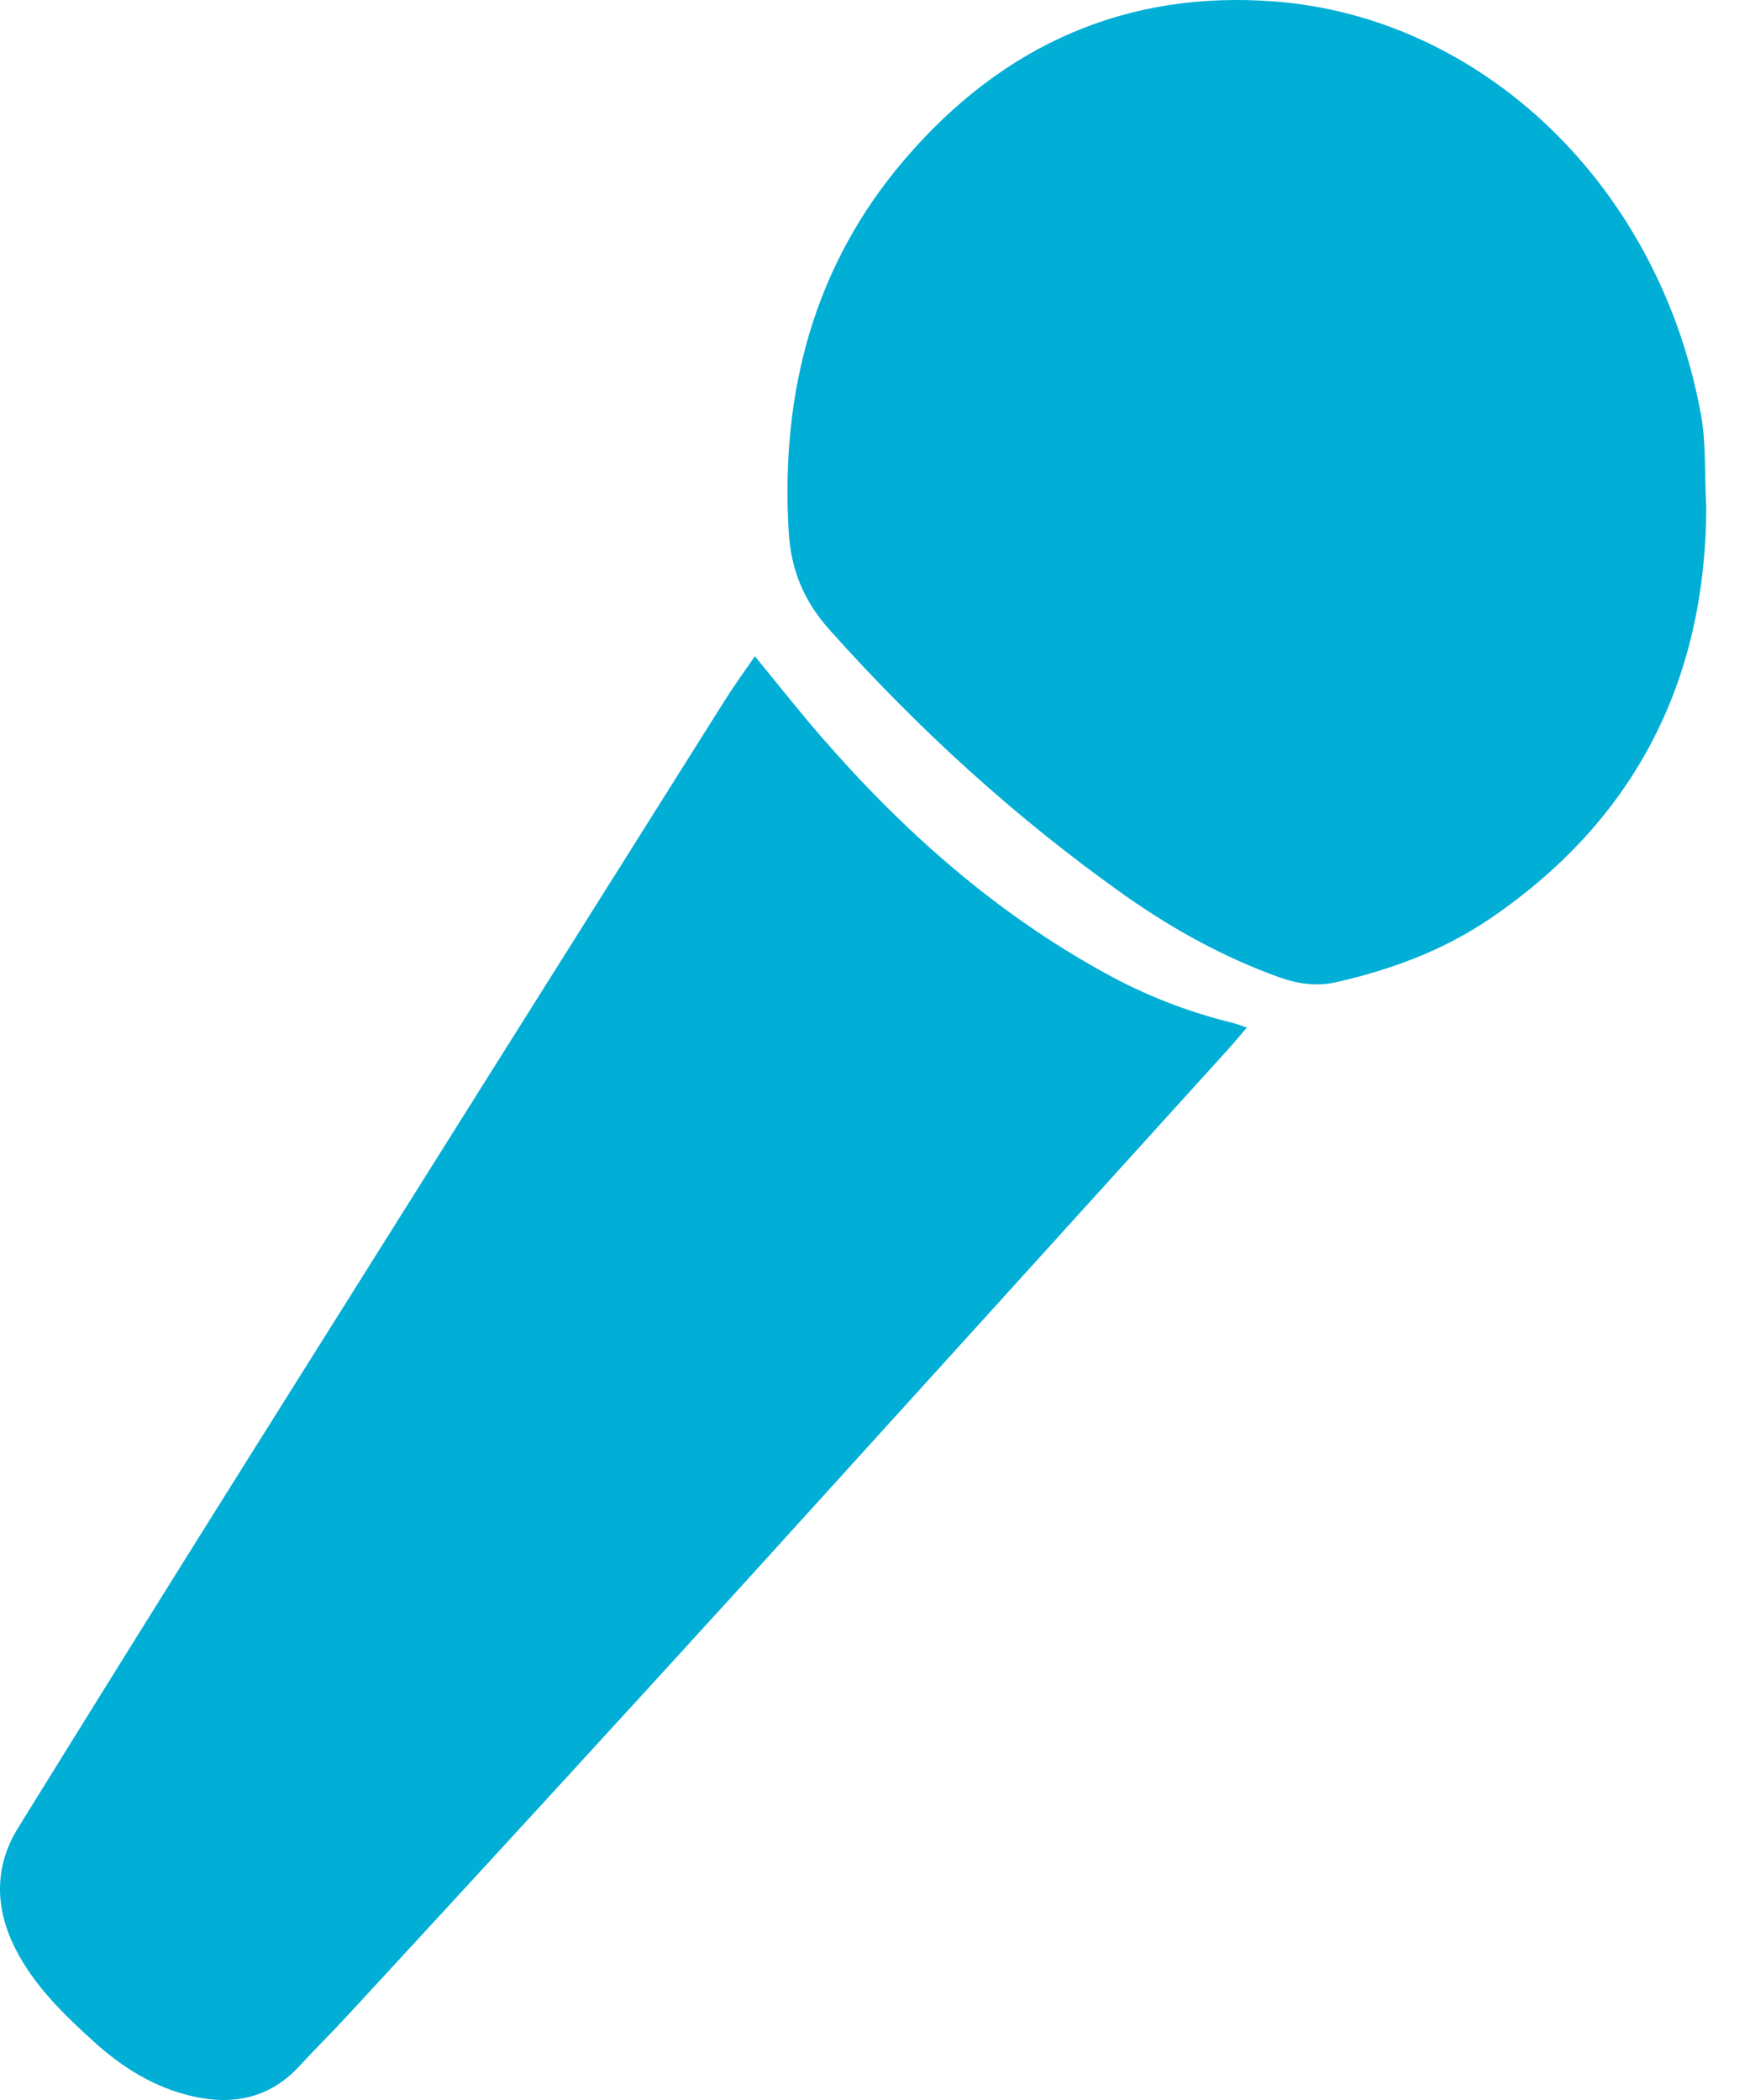
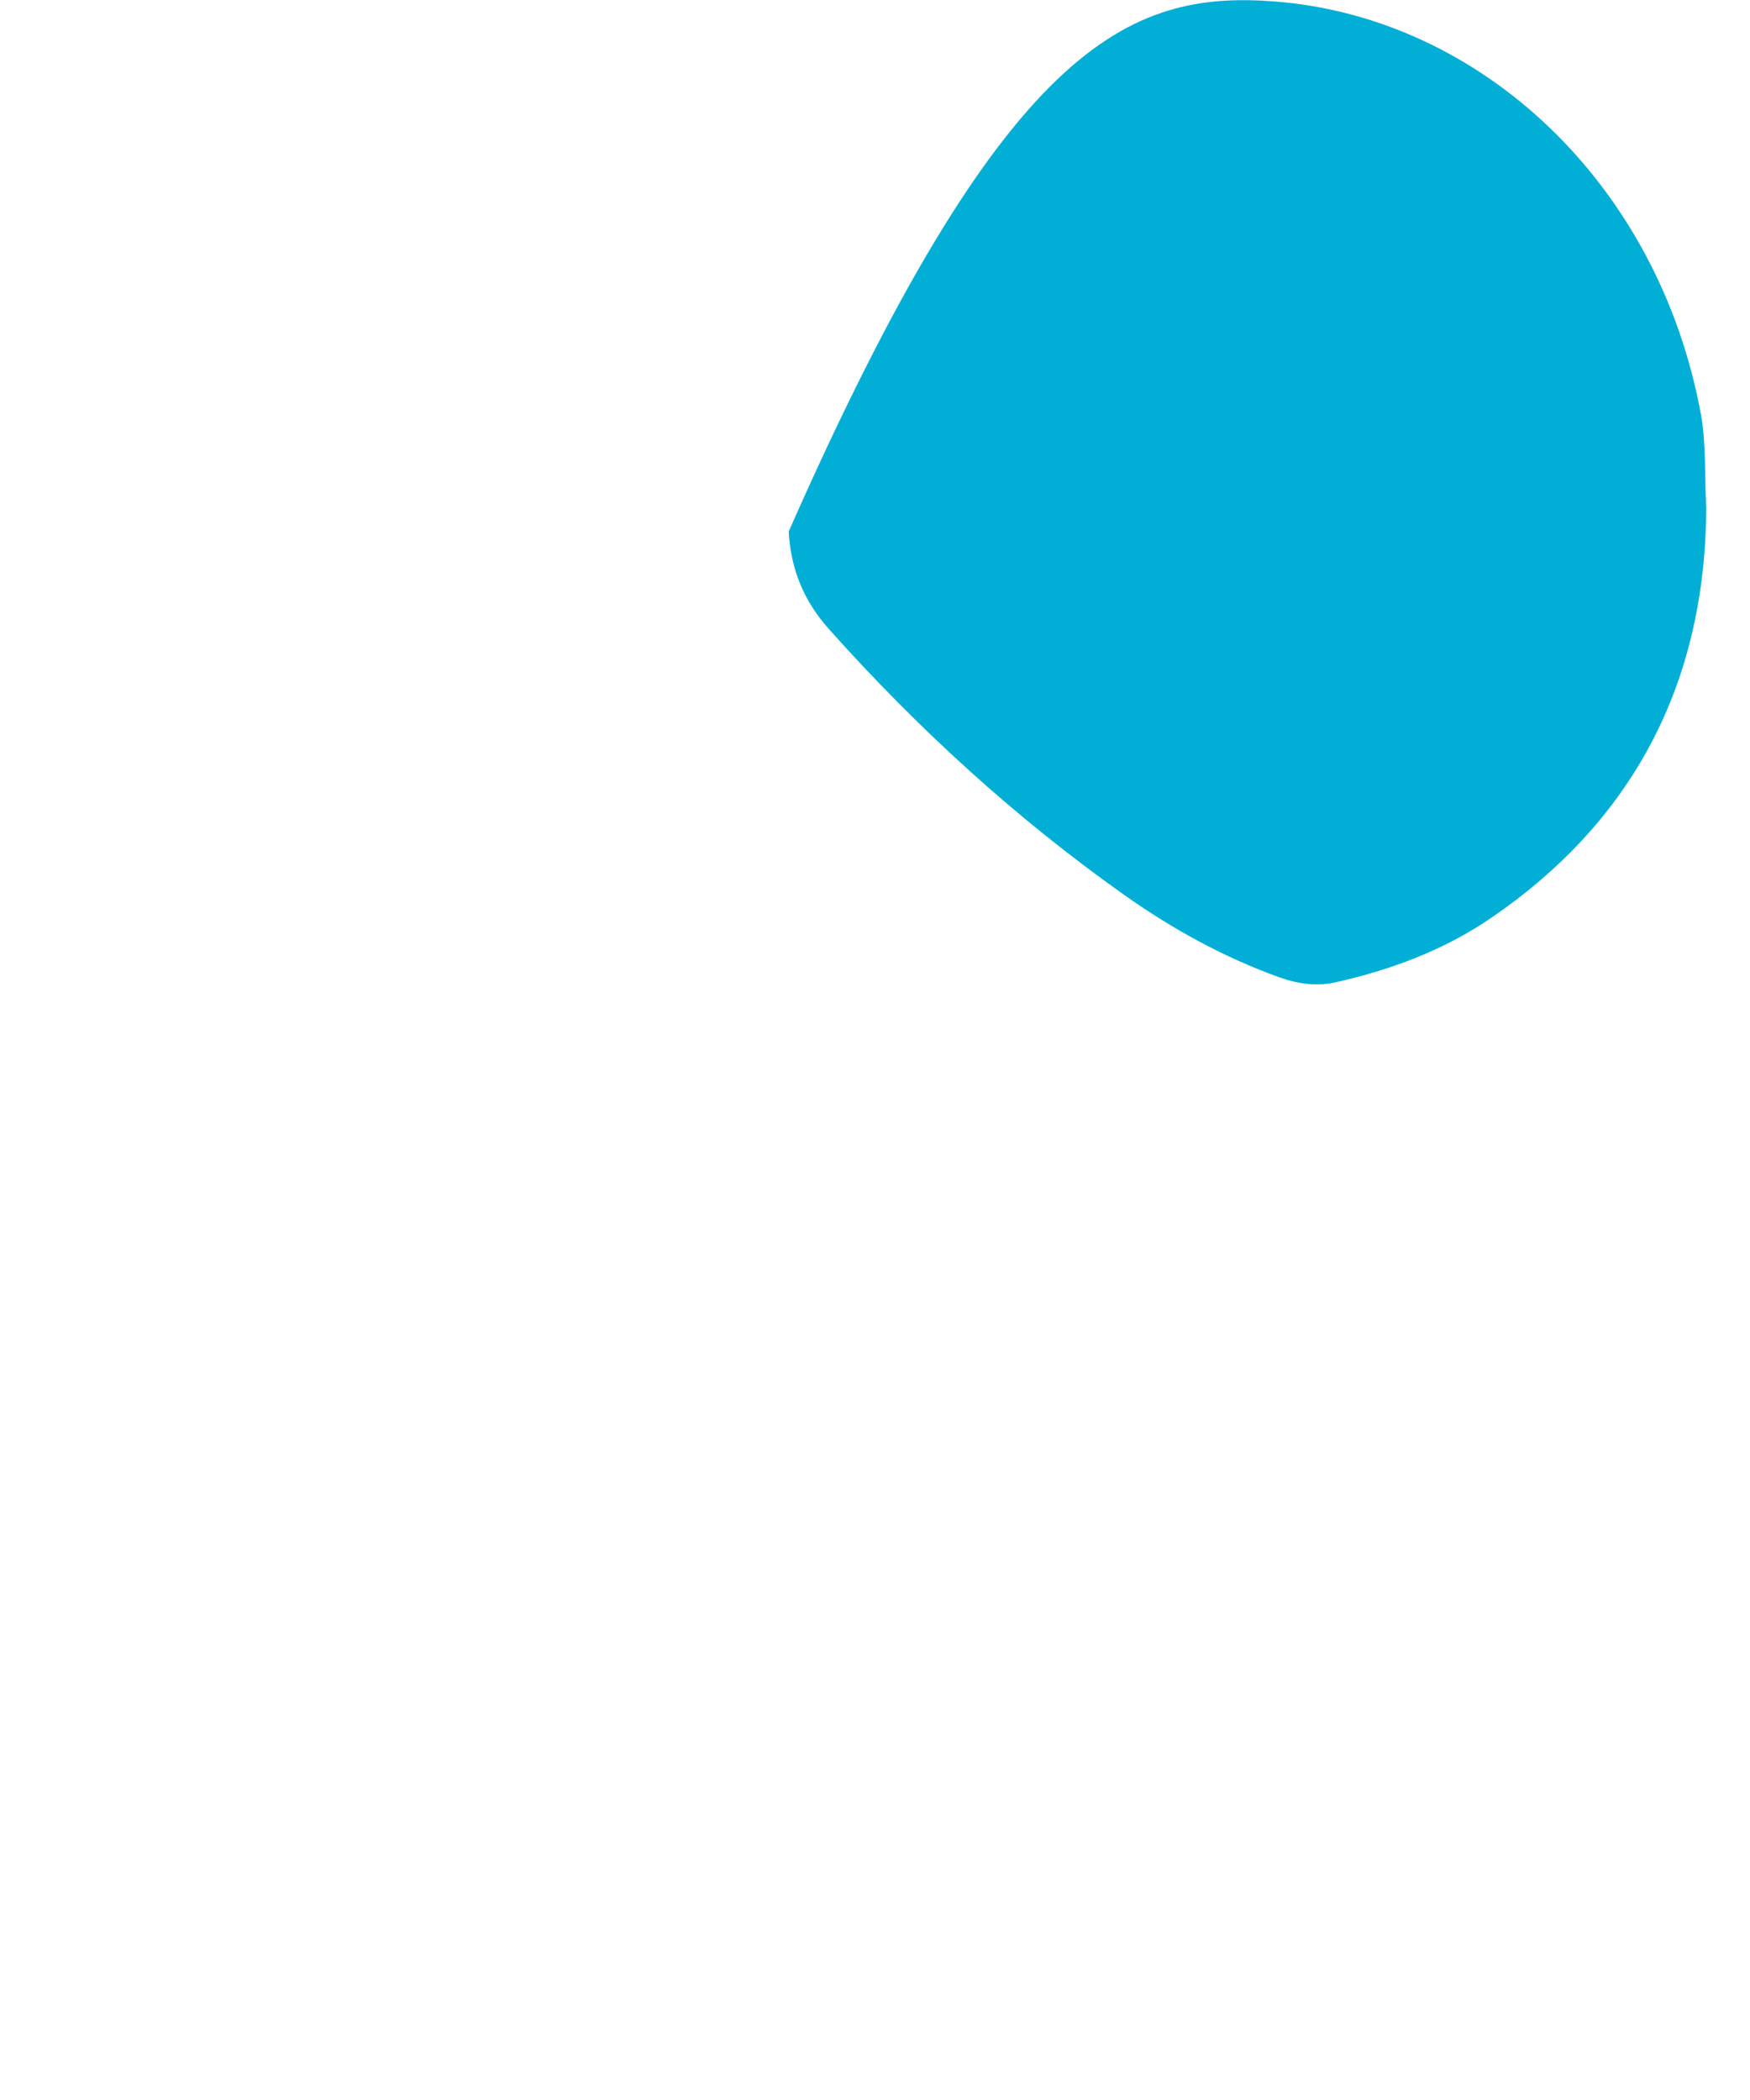
<svg xmlns="http://www.w3.org/2000/svg" width="25" height="30" viewBox="0 0 25 30" fill="none">
-   <path d="M10.784 9.375C11.119 9.783 11.417 10.162 11.733 10.526C12.903 11.874 14.22 13.041 15.784 13.9C16.358 14.218 16.971 14.457 17.607 14.612C17.667 14.627 17.727 14.651 17.812 14.68C17.703 14.807 17.613 14.915 17.519 15.018C15.236 17.538 12.953 20.057 10.668 22.575C8.768 24.661 6.861 26.74 4.947 28.812C4.727 29.051 4.494 29.279 4.275 29.518C3.853 29.974 3.332 30.078 2.756 29.948C2.209 29.825 1.744 29.535 1.33 29.157C0.905 28.77 0.49 28.369 0.225 27.849C-0.07 27.273 -0.091 26.678 0.258 26.113C1.3 24.429 2.346 22.749 3.398 21.071C5.714 17.381 8.033 13.693 10.354 10.006C10.486 9.797 10.632 9.597 10.784 9.375Z" fill="#00AED6" />
-   <path d="M24.375 7.257C24.363 9.785 23.311 11.746 21.287 13.123C20.616 13.579 19.871 13.853 19.094 14.03C18.813 14.095 18.546 14.057 18.28 13.963C17.49 13.68 16.754 13.275 16.062 12.786C14.521 11.695 13.123 10.422 11.846 8.992C11.488 8.591 11.299 8.147 11.267 7.593C11.149 5.577 11.639 3.776 12.927 2.274C14.342 0.623 16.114 -0.14 18.21 0.021C21.147 0.248 23.693 2.614 24.299 5.92C24.375 6.337 24.349 6.774 24.375 7.257Z" fill="#00AED6" />
+   <path d="M24.375 7.257C24.363 9.785 23.311 11.746 21.287 13.123C20.616 13.579 19.871 13.853 19.094 14.03C18.813 14.095 18.546 14.057 18.28 13.963C17.49 13.68 16.754 13.275 16.062 12.786C14.521 11.695 13.123 10.422 11.846 8.992C11.488 8.591 11.299 8.147 11.267 7.593C14.342 0.623 16.114 -0.14 18.21 0.021C21.147 0.248 23.693 2.614 24.299 5.92C24.375 6.337 24.349 6.774 24.375 7.257Z" fill="#00AED6" />
</svg>